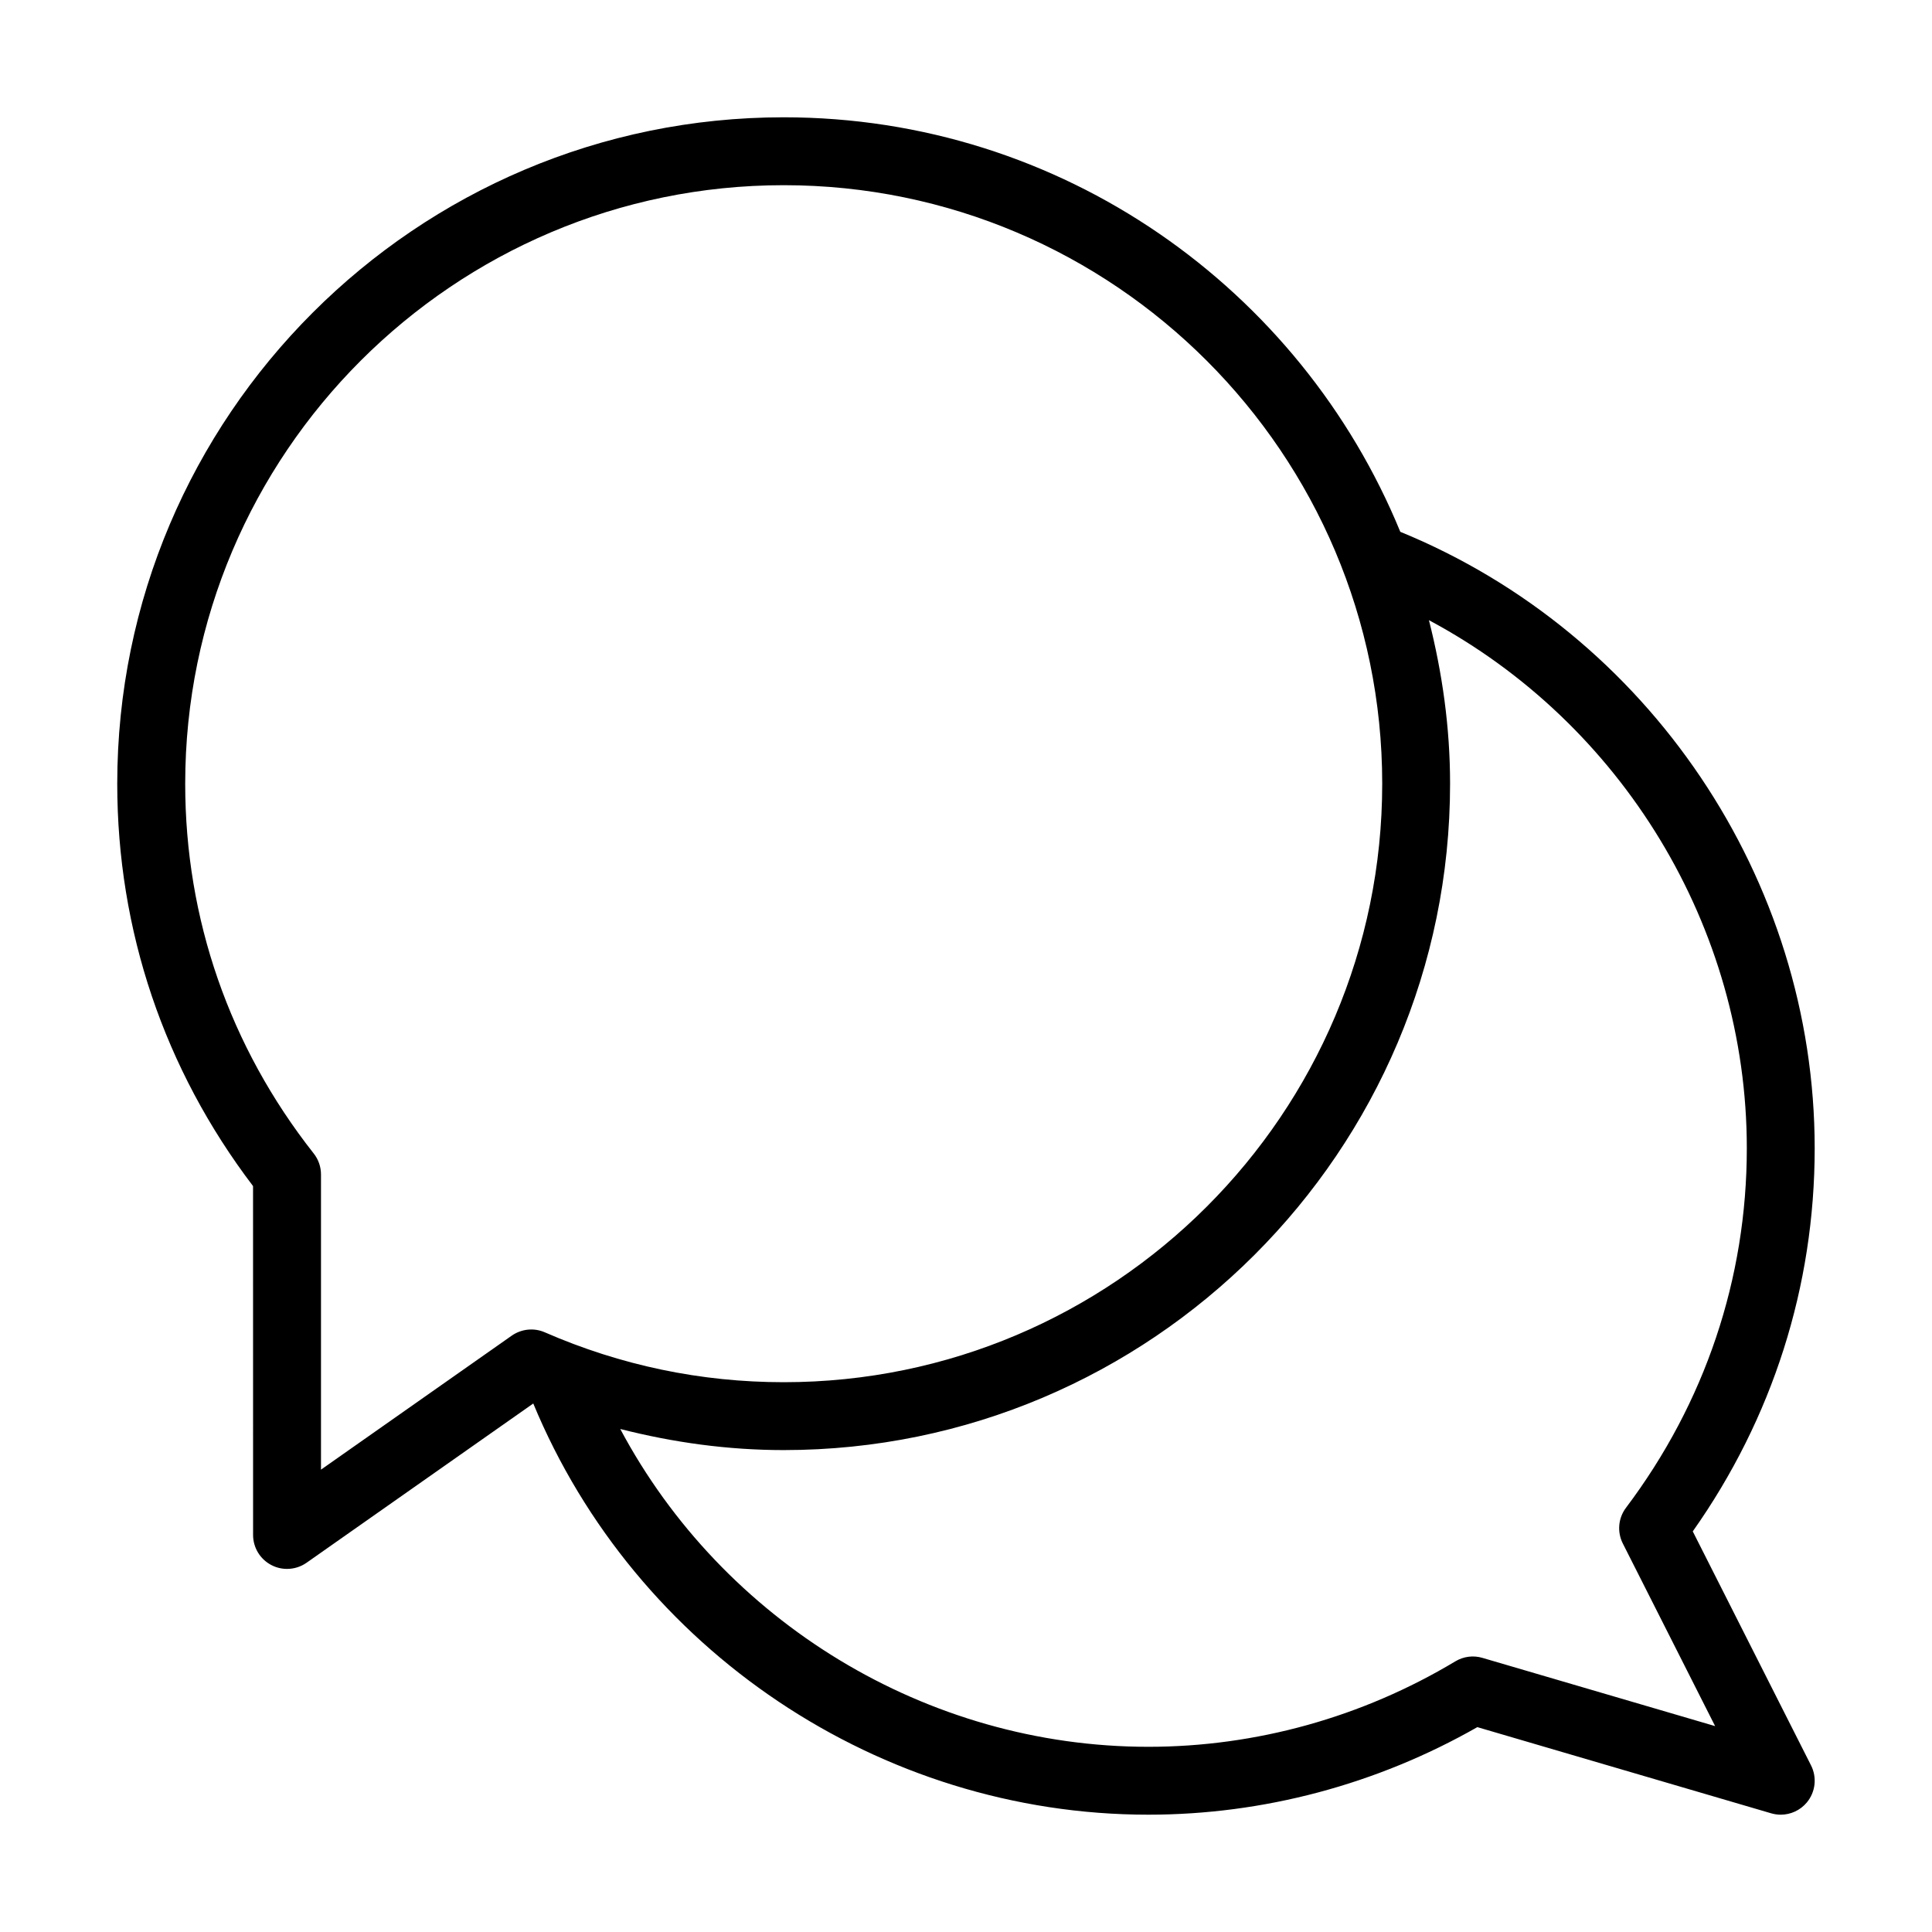
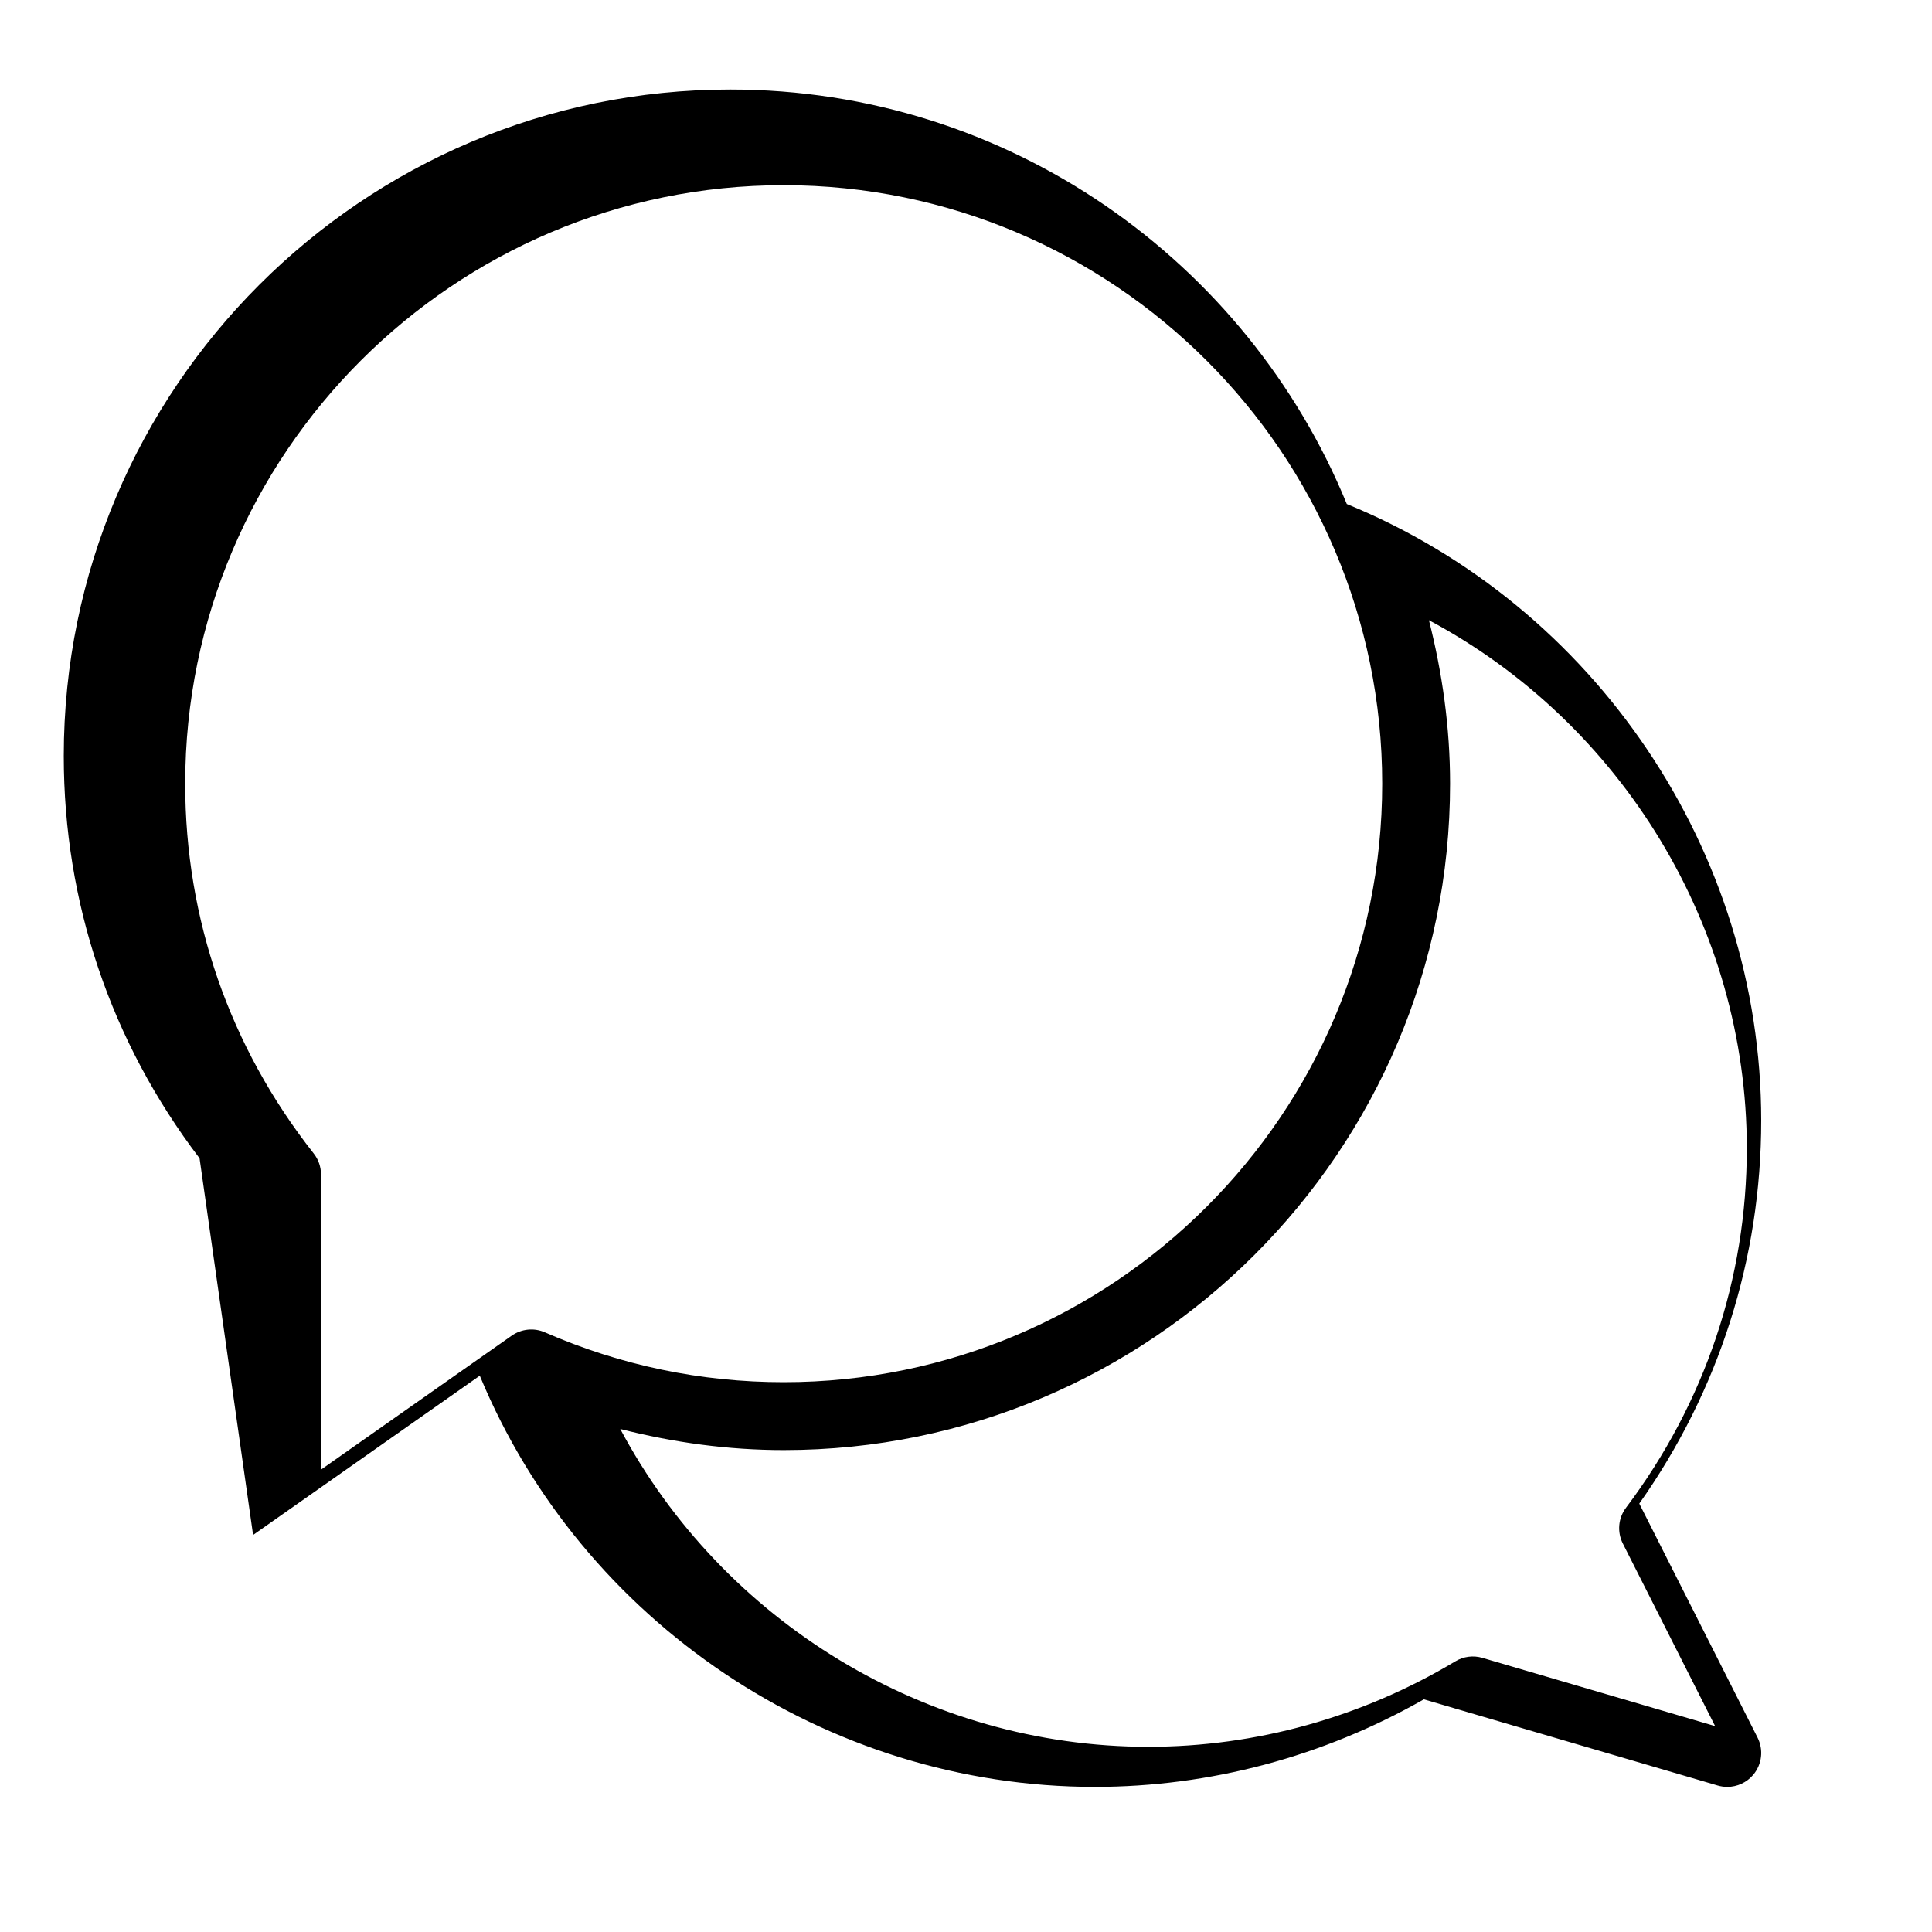
<svg xmlns="http://www.w3.org/2000/svg" fill="#000000" width="800px" height="800px" version="1.1" viewBox="144 144 512 512">
-   <path d="m211.07 550.78c0 3.356 1.871 6.438 4.852 7.981 1.297 0.68 2.723 1.016 4.144 1.016 1.82 0 3.629-0.551 5.176-1.633l60.078-42.203c27.078 65.348 91.879 108.97 162.99 108.97 30.488 0 60.543-8.012 87.199-23.203l77.875 22.84c0.836 0.242 1.688 0.363 2.531 0.363 2.625 0 5.176-1.156 6.914-3.242 2.293-2.754 2.731-6.609 1.117-9.812l-31.348-62.023c21.164-29.973 32.312-64.953 32.312-101.52 0-71.348-44-136.44-109.82-163.38-26.395-64.359-89.652-109.85-163.41-109.85-97.383 0-176.61 79.227-176.61 176.61 0 38.859 12.434 75.66 35.988 106.63zm311.62-242.42c51.031 27.254 84.234 81.234 84.234 139.95 0 34.508-11.07 67.449-32.016 95.258-2.066 2.738-2.391 6.41-0.844 9.473l24.461 48.395-61.676-18.086c-2.398-0.711-5.008-0.379-7.16 0.918-24.691 14.816-52.832 22.652-81.375 22.652-58.781 0-112.75-33.195-139.94-84.223 14.109 3.59 28.57 5.59 43.312 5.59 97.383 0 176.6-79.227 176.6-176.6 0-14.973-2.078-29.438-5.602-43.328zm-329.61 43.328c0-87.461 71.156-158.61 158.61-158.61s158.61 71.152 158.61 158.61-71.156 158.61-158.61 158.61c-21.895 0-43.199-4.445-63.309-13.219-2.863-1.258-6.184-0.918-8.77 0.883l-50.547 35.508v-78.227c0-2.019-0.676-3.981-1.934-5.566-22.277-28.273-34.051-62.16-34.051-97.988z" />
+   <path d="m211.07 550.78l60.078-42.203c27.078 65.348 91.879 108.97 162.99 108.97 30.488 0 60.543-8.012 87.199-23.203l77.875 22.84c0.836 0.242 1.688 0.363 2.531 0.363 2.625 0 5.176-1.156 6.914-3.242 2.293-2.754 2.731-6.609 1.117-9.812l-31.348-62.023c21.164-29.973 32.312-64.953 32.312-101.52 0-71.348-44-136.44-109.82-163.38-26.395-64.359-89.652-109.85-163.41-109.85-97.383 0-176.61 79.227-176.61 176.61 0 38.859 12.434 75.66 35.988 106.63zm311.62-242.42c51.031 27.254 84.234 81.234 84.234 139.95 0 34.508-11.07 67.449-32.016 95.258-2.066 2.738-2.391 6.41-0.844 9.473l24.461 48.395-61.676-18.086c-2.398-0.711-5.008-0.379-7.16 0.918-24.691 14.816-52.832 22.652-81.375 22.652-58.781 0-112.75-33.195-139.94-84.223 14.109 3.59 28.57 5.59 43.312 5.59 97.383 0 176.6-79.227 176.6-176.6 0-14.973-2.078-29.438-5.602-43.328zm-329.61 43.328c0-87.461 71.156-158.61 158.61-158.61s158.61 71.152 158.61 158.61-71.156 158.61-158.61 158.61c-21.895 0-43.199-4.445-63.309-13.219-2.863-1.258-6.184-0.918-8.77 0.883l-50.547 35.508v-78.227c0-2.019-0.676-3.981-1.934-5.566-22.277-28.273-34.051-62.16-34.051-97.988z" />
</svg>